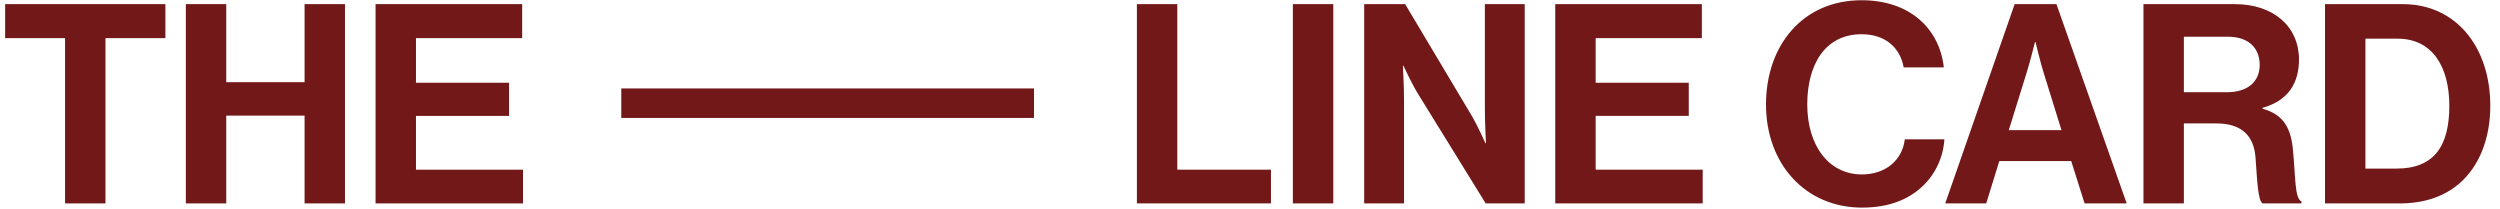
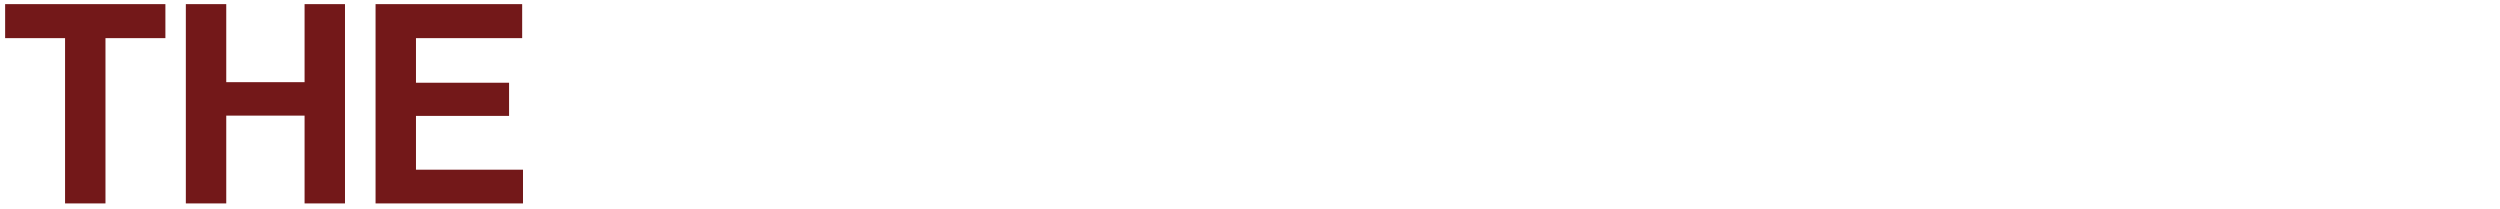
<svg xmlns="http://www.w3.org/2000/svg" width="848" height="71" viewBox="0 0 848 71" fill="none">
  <path d="M1.741 12.936V1.401H56.103V12.936H35.777V69H22.068V12.936H1.741ZM63.036 69V1.401H76.745V27.873H103.312V1.401H117.021V69H103.312V39.219H76.745V69H63.036ZM127.389 69V1.401H177.119V12.936H141.098V28.063H172.675V39.313H141.098V57.56H177.402V69H127.389Z" fill="#731819" />
-   <rect x="210.738" y="30" width="140" height="10" fill="#731819" />
-   <path d="M385.633 69V1.401H399.342V57.56H431.109V69H385.633ZM438.54 69V1.401H452.248V69H438.54ZM462.727 69V1.401H476.625L499.127 39.124C501.301 42.811 503.854 48.579 503.854 48.579H504.043C504.043 48.579 503.665 41.582 503.665 36.855V1.401H517.184V69H503.948L480.88 31.655C478.705 28.063 476.058 22.295 476.058 22.295H475.869C475.869 22.295 476.247 29.386 476.247 34.113V69H462.727ZM527.541 69V1.401H577.271V12.936H541.25V28.063H572.828V39.313H541.25V57.56H577.555V69H527.541ZM631.55 70.418C612.546 70.418 599.027 55.764 599.027 35.437C599.027 15.394 611.506 0.078 631.455 0.078C648.095 0.078 657.927 10.005 659.346 22.863H645.731C644.502 16.055 639.397 11.612 631.455 11.612C618.975 11.612 613.019 22.012 613.019 35.437C613.019 49.24 620.204 59.167 631.55 59.167C639.586 59.167 645.259 54.346 646.109 47.255H659.535C659.156 53.211 656.604 58.978 652.066 63.233C647.433 67.582 640.91 70.418 631.55 70.418ZM659.824 69L683.366 1.401H697.547L721.372 69H707.096L702.558 54.629H678.166L673.722 69H659.824ZM687.431 24.659L681.38 44.135H699.249L693.198 24.659C692.064 21.066 690.456 14.259 690.456 14.259H690.267C690.267 14.259 688.566 21.066 687.431 24.659ZM727.062 69V1.401H758.072C771.119 1.401 779.817 8.965 779.817 20.215C779.817 28.157 776.13 34.208 767.432 36.572V36.855C773.672 38.651 776.886 42.244 777.737 50.469C778.683 60.018 778.304 67.298 780.668 68.338V69H767.526C765.825 68.244 765.636 60.68 765.068 53.4C764.501 46.026 760.341 41.866 751.832 41.866H740.771V69H727.062ZM740.771 12.463V31.277H755.33C762.799 31.277 766.487 27.401 766.487 22.012C766.487 16.528 762.988 12.463 755.709 12.463H740.771ZM788.644 69V1.401H815.022C833.08 1.401 844.709 15.961 844.709 35.91C844.709 46.877 841.022 56.52 833.931 62.477C828.92 66.636 822.397 69 813.888 69H788.644ZM802.353 57.182H812.942C825.8 57.182 830.811 49.335 830.811 35.91C830.811 22.485 824.949 13.125 813.32 13.125H802.353V57.182Z" fill="#731819" />
</svg>